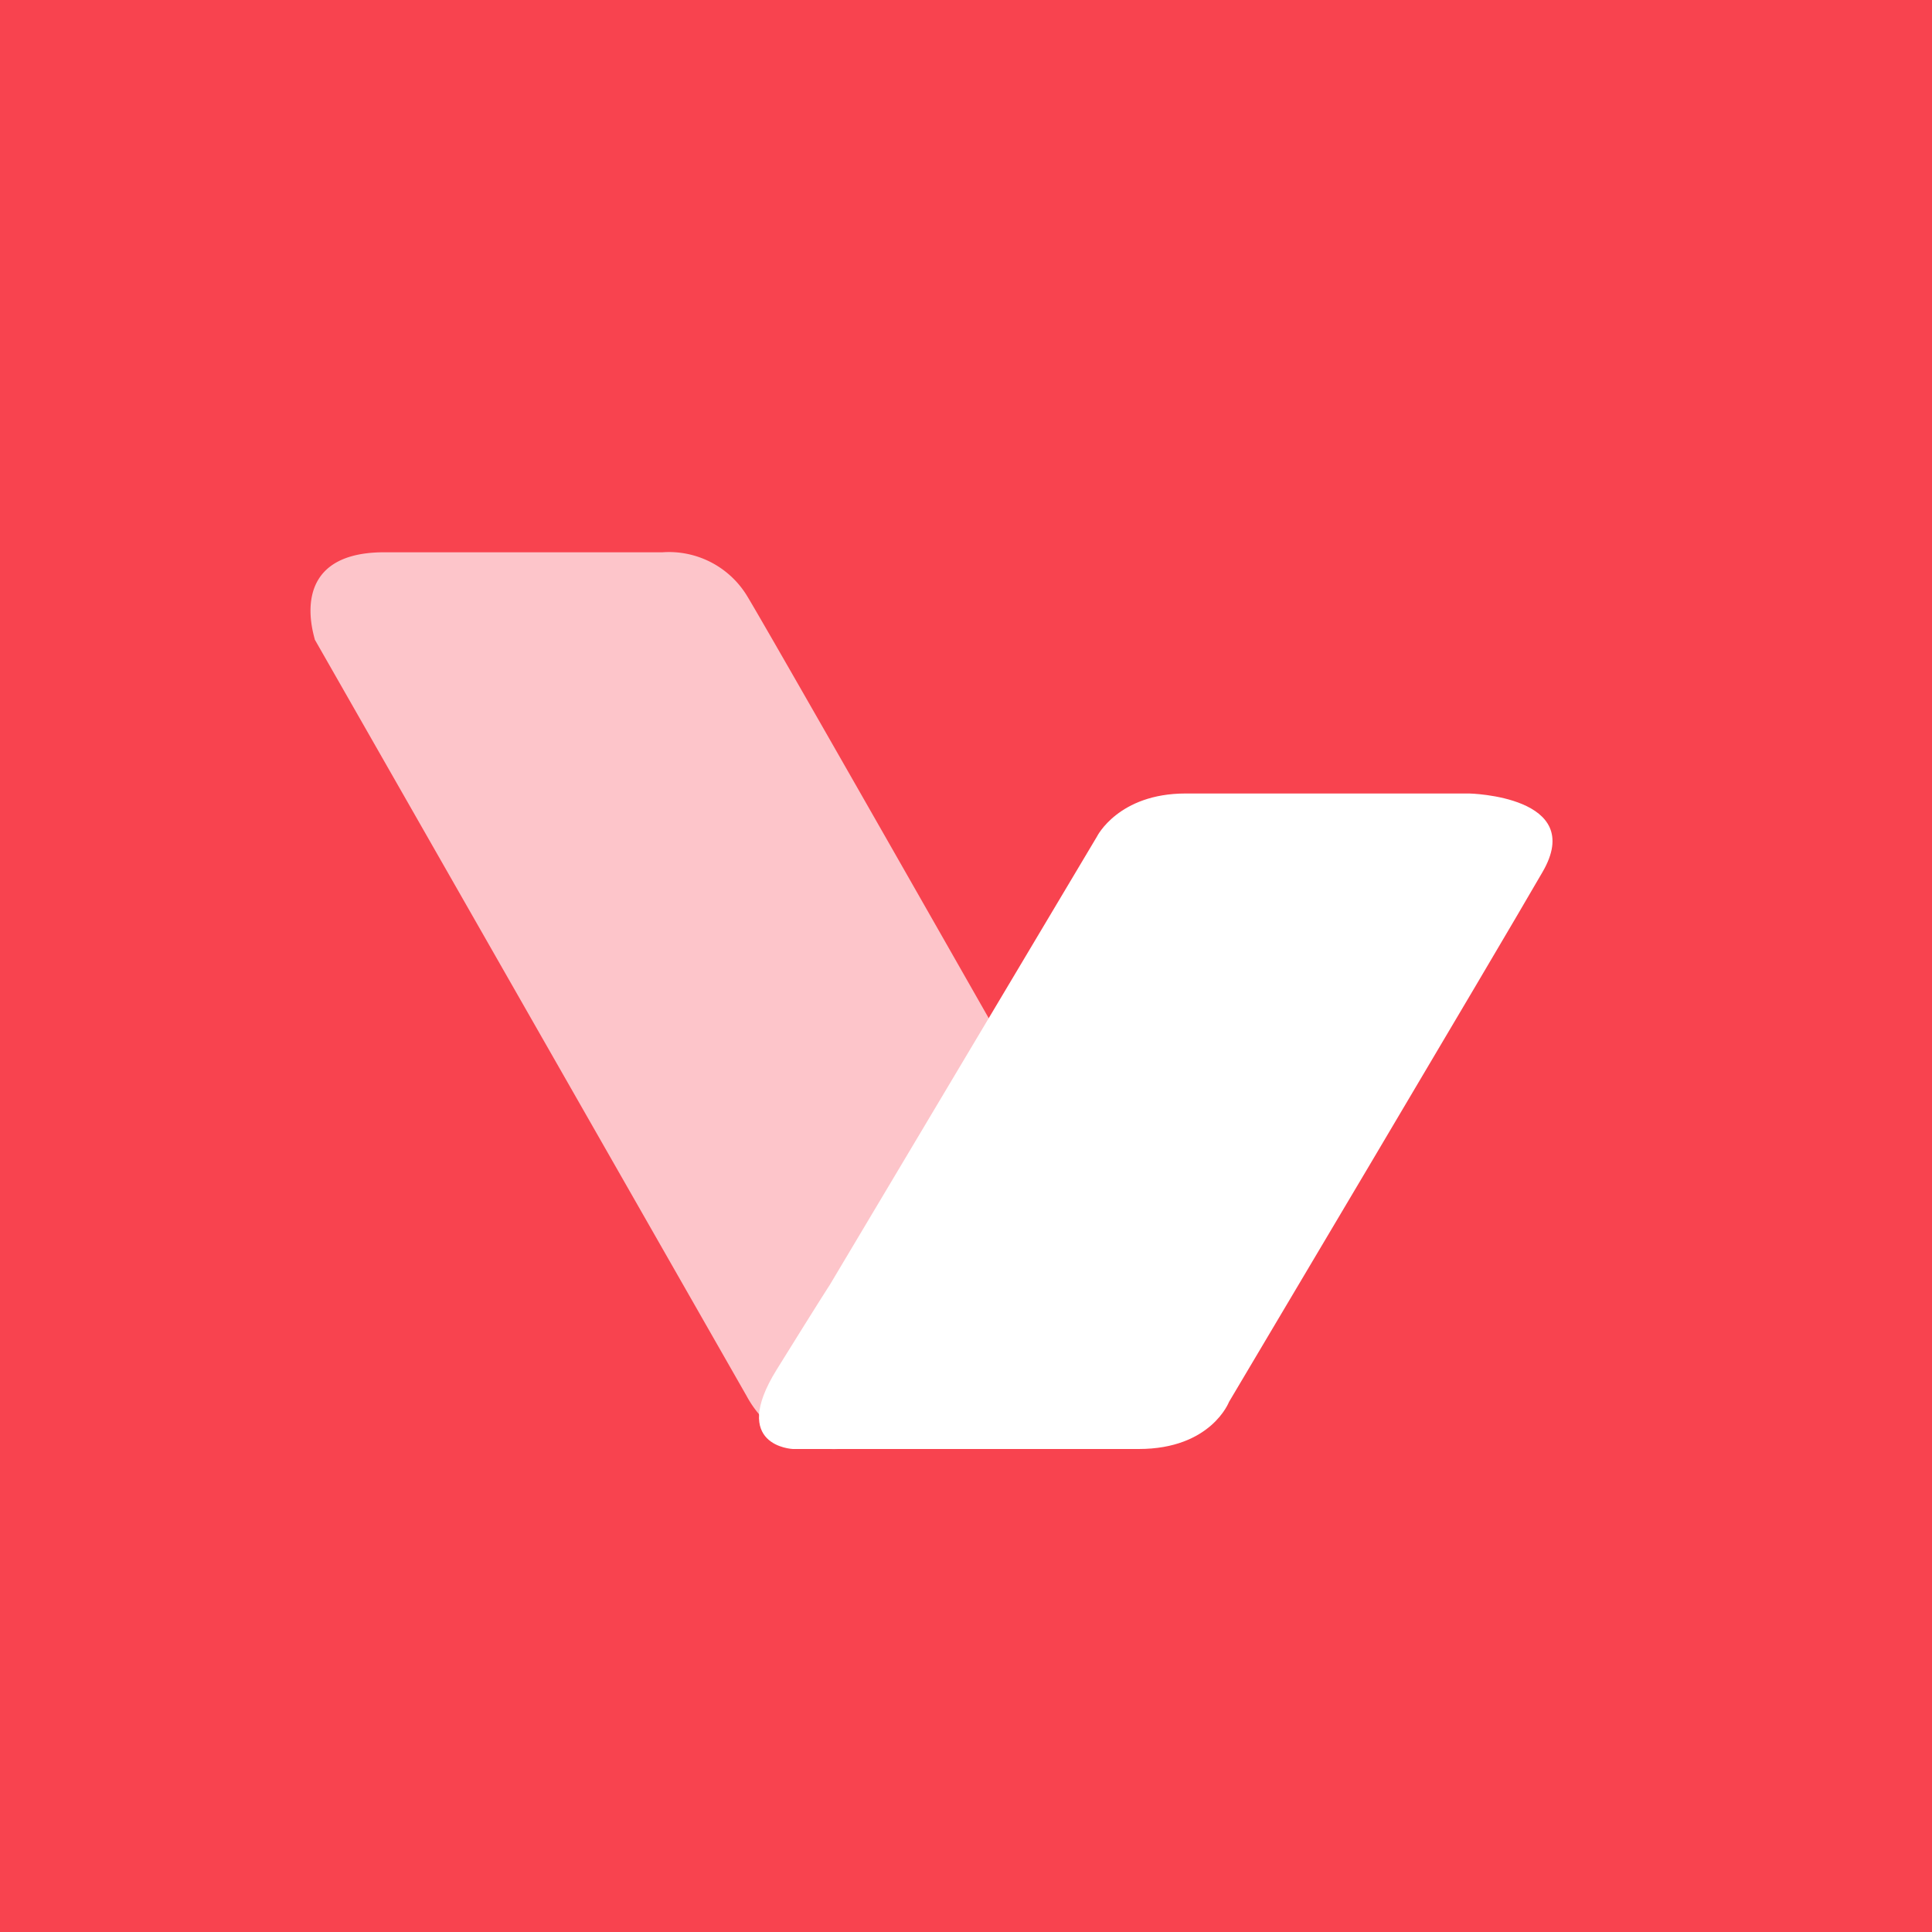
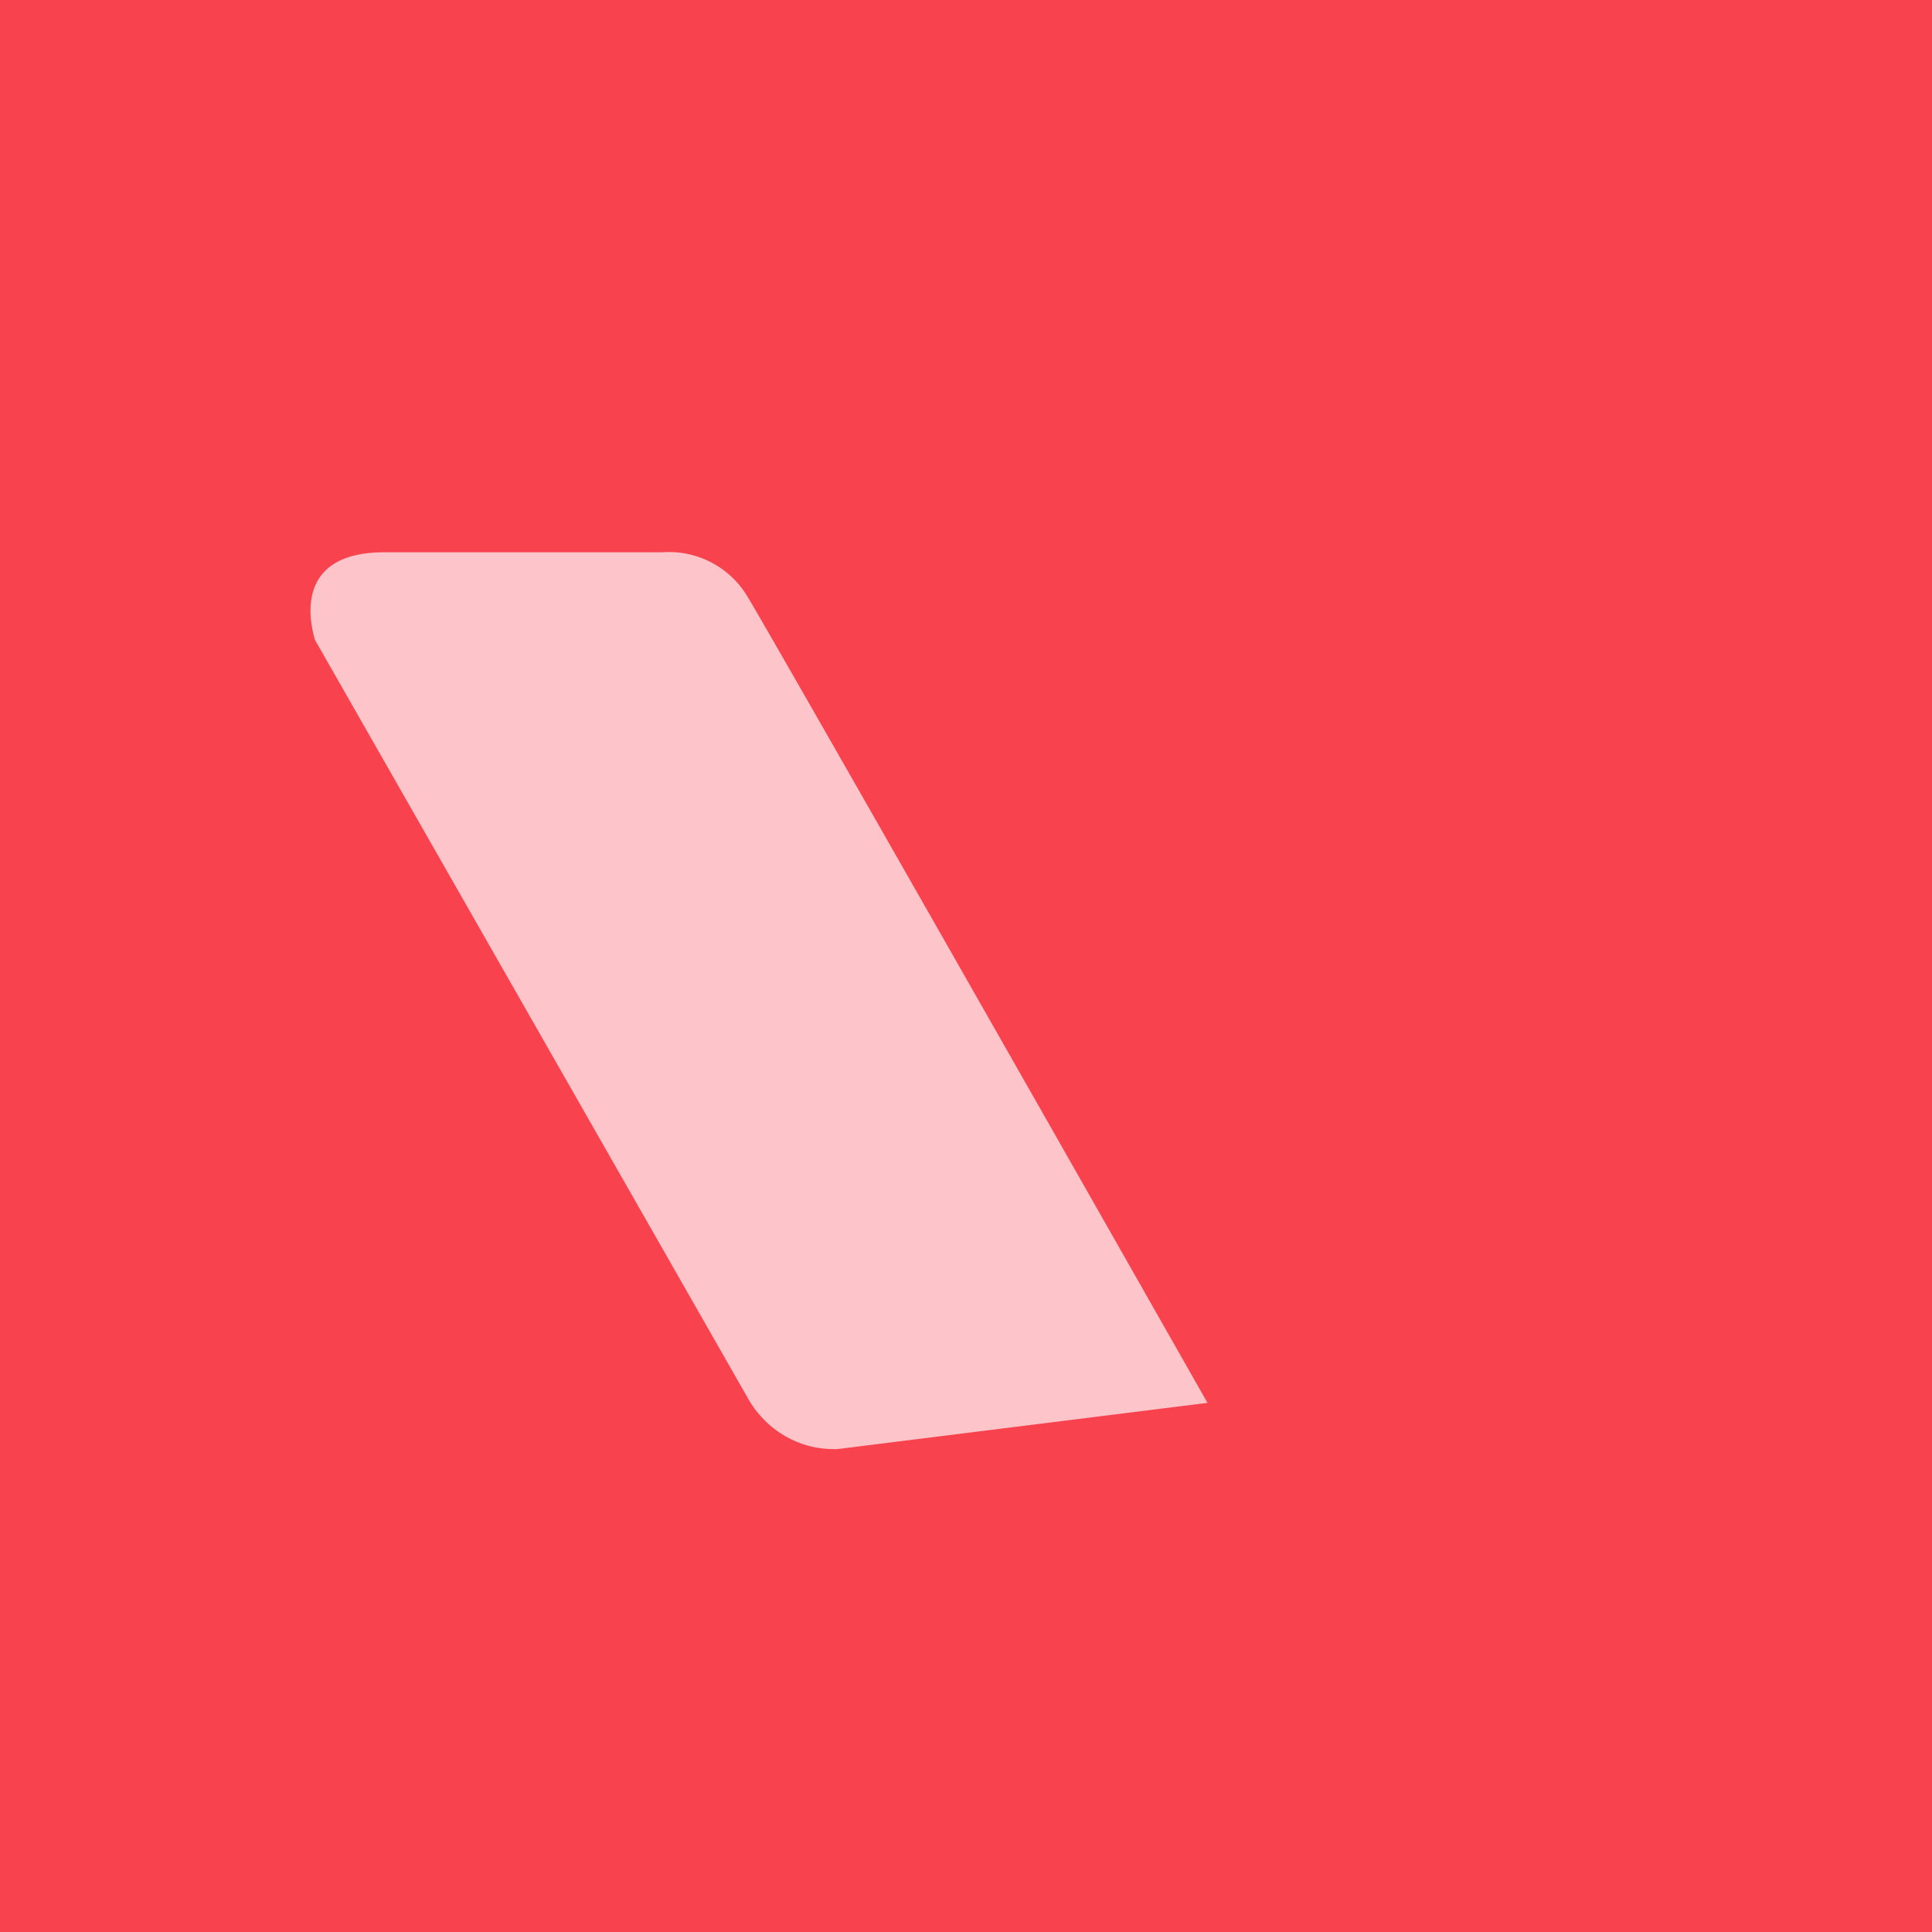
<svg xmlns="http://www.w3.org/2000/svg" width="56" height="56">
  <path fill="#F8434F" d="M0 0h56v56H0z" />
  <path d="M21.63 40.444L9.124 18.538c.024 0-.912-2.53 2.016-2.53h8.066a2.65 2.65 0 012.448 1.265C22.542 18.733 35 40.663 35 40.663L24.294 42c-1.128.049-2.136-.56-2.664-1.557z" fill="#FDC5CA" />
-   <path d="M24.044 37.256l7.753-13.01S32.414 23 34.365 23h8.222s3.408.072 2.124 2.276c-1.284 2.228-9.087 15.358-9.087 15.358S35.106 42 33.007 42H22.982s-1.852-.072-.47-2.3c1.383-2.228 1.532-2.444 1.532-2.444z" fill="#fff" />
</svg>